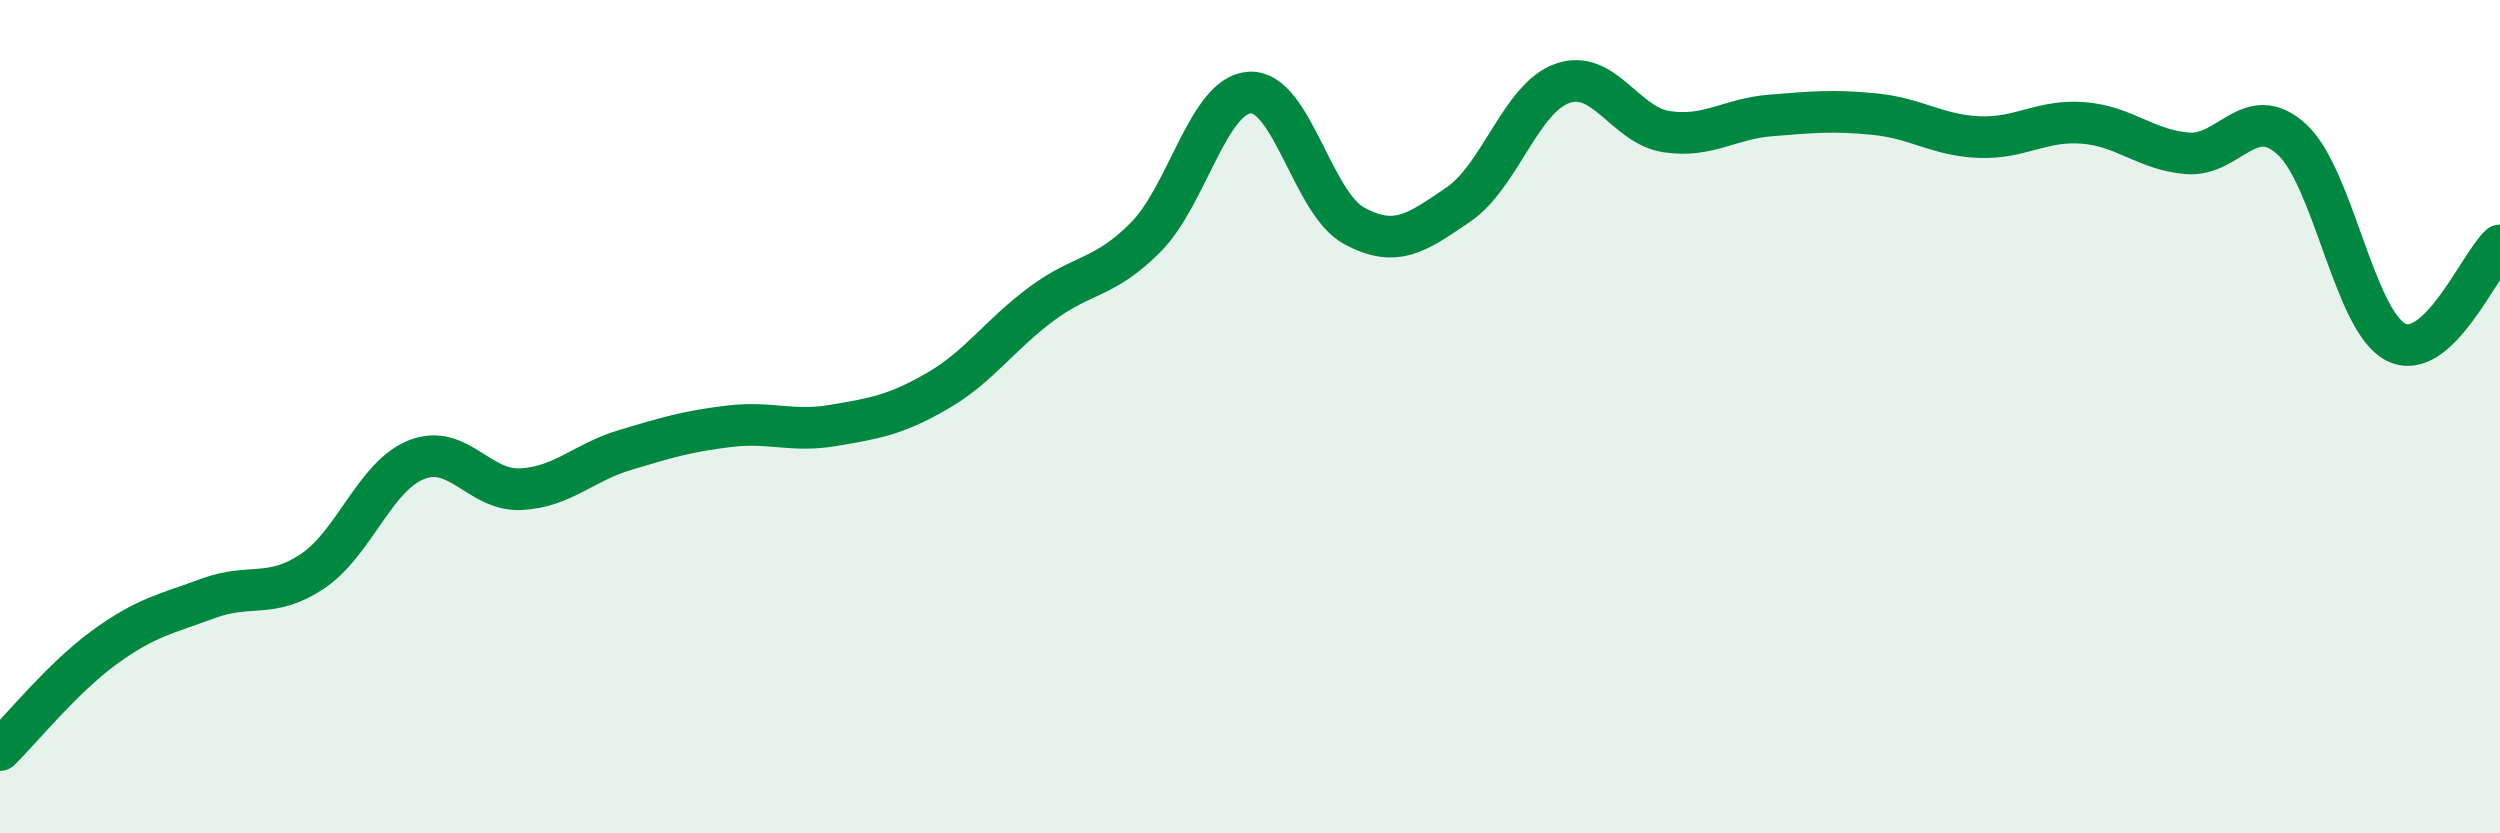
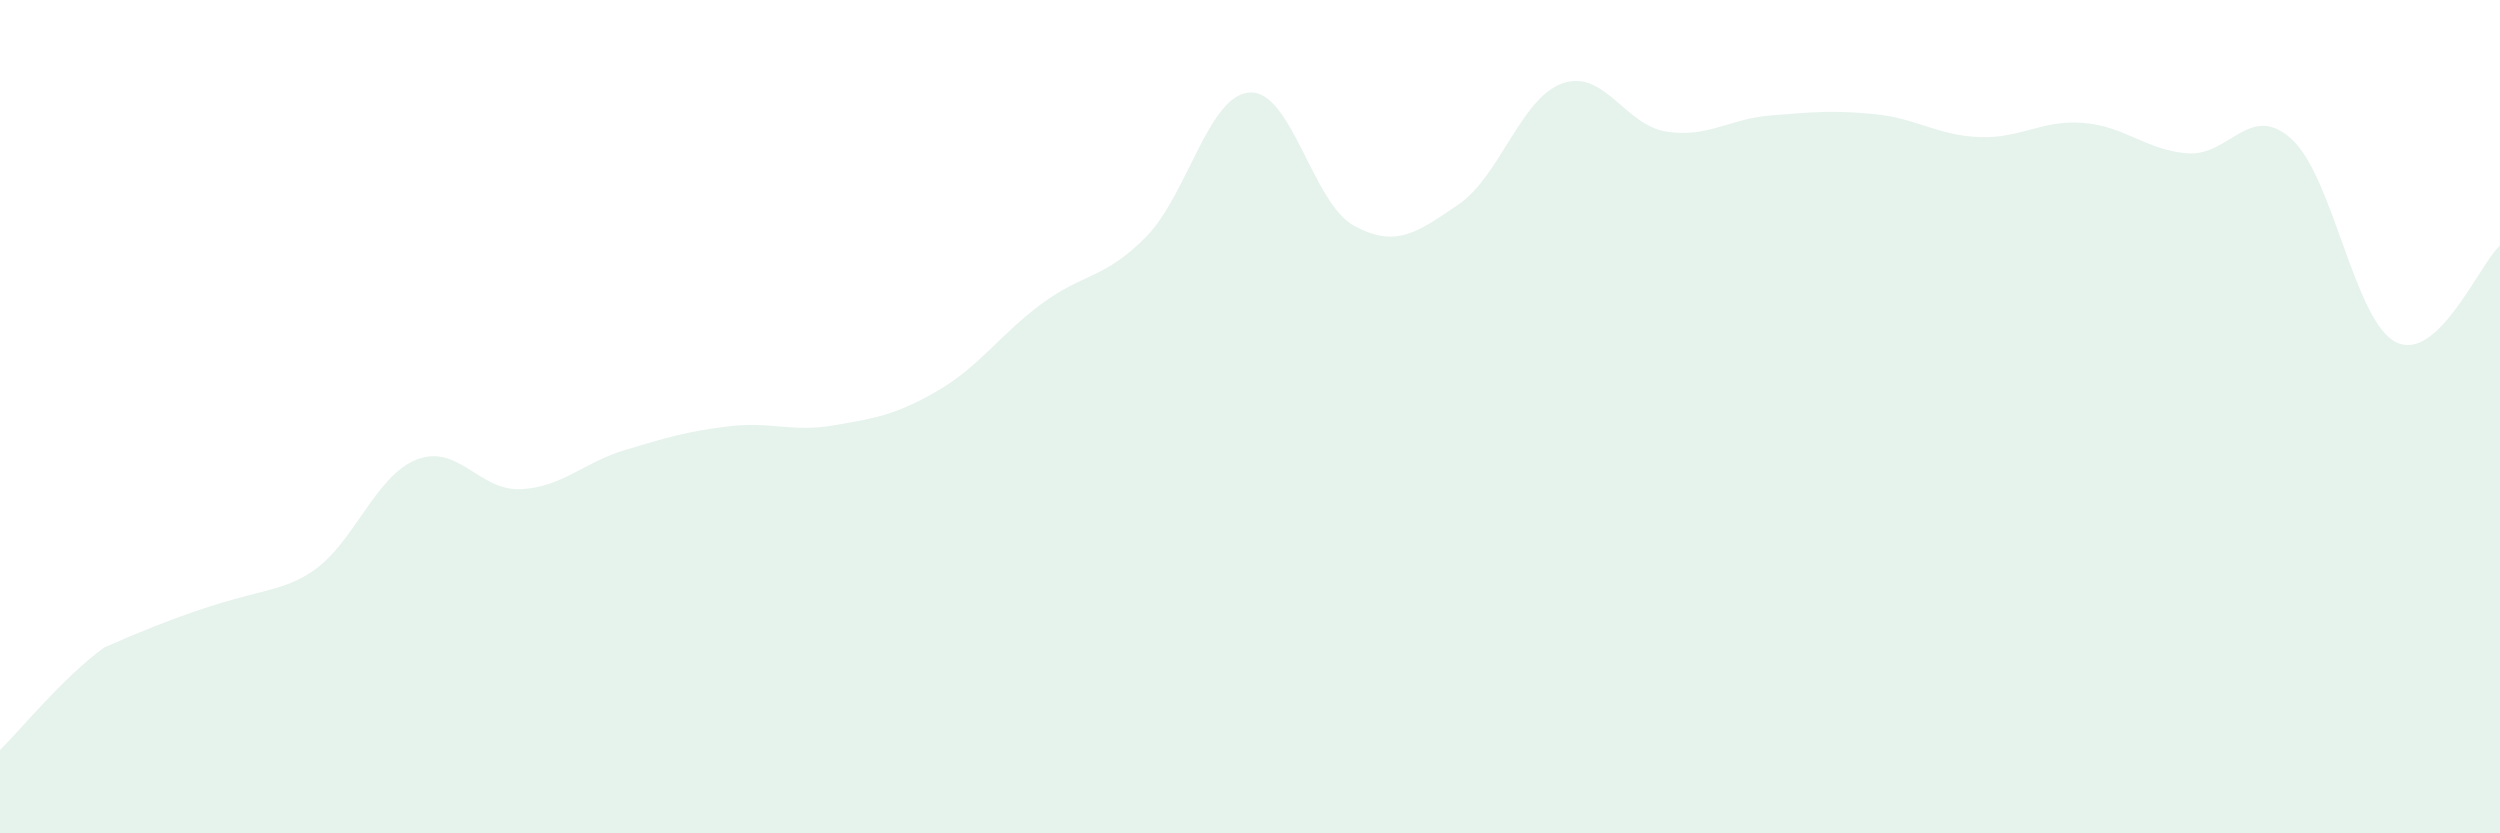
<svg xmlns="http://www.w3.org/2000/svg" width="60" height="20" viewBox="0 0 60 20">
-   <path d="M 0,18 C 0.5,17.51 1.5,16.27 2.5,15.54 C 3.5,14.81 4,14.73 5,14.36 C 6,13.99 6.5,14.38 7.5,13.71 C 8.5,13.04 9,11.42 10,11.03 C 11,10.64 11.5,11.79 12.5,11.74 C 13.5,11.69 14,11.1 15,10.8 C 16,10.5 16.5,10.35 17.5,10.23 C 18.5,10.11 19,10.38 20,10.21 C 21,10.04 21.5,9.96 22.5,9.38 C 23.5,8.8 24,8.03 25,7.29 C 26,6.55 26.5,6.7 27.5,5.69 C 28.5,4.68 29,2.27 30,2.22 C 31,2.17 31.5,4.88 32.5,5.42 C 33.5,5.96 34,5.59 35,4.91 C 36,4.23 36.5,2.35 37.5,2 C 38.5,1.65 39,3.01 40,3.16 C 41,3.31 41.5,2.85 42.5,2.77 C 43.5,2.69 44,2.64 45,2.74 C 46,2.84 46.5,3.25 47.5,3.29 C 48.5,3.33 49,2.87 50,2.95 C 51,3.03 51.5,3.6 52.5,3.68 C 53.5,3.76 54,2.43 55,3.34 C 56,4.25 56.5,7.7 57.5,8.21 C 58.5,8.72 59.5,6.35 60,5.89L60 20L0 20Z" fill="#008740" opacity="0.1" stroke-linecap="round" stroke-linejoin="round" />
-   <path d="M 0,18 C 0.5,17.51 1.5,16.27 2.5,15.54 C 3.5,14.81 4,14.73 5,14.36 C 6,13.99 6.5,14.38 7.5,13.71 C 8.5,13.04 9,11.42 10,11.03 C 11,10.64 11.5,11.79 12.5,11.74 C 13.5,11.69 14,11.1 15,10.8 C 16,10.5 16.5,10.35 17.5,10.23 C 18.5,10.11 19,10.38 20,10.21 C 21,10.04 21.5,9.96 22.5,9.38 C 23.5,8.8 24,8.03 25,7.29 C 26,6.55 26.5,6.7 27.5,5.69 C 28.5,4.68 29,2.27 30,2.22 C 31,2.17 31.5,4.88 32.5,5.42 C 33.5,5.96 34,5.59 35,4.91 C 36,4.23 36.5,2.35 37.5,2 C 38.5,1.65 39,3.01 40,3.16 C 41,3.31 41.5,2.85 42.5,2.77 C 43.5,2.69 44,2.64 45,2.74 C 46,2.84 46.5,3.25 47.5,3.29 C 48.5,3.33 49,2.87 50,2.95 C 51,3.03 51.5,3.6 52.5,3.68 C 53.5,3.76 54,2.43 55,3.34 C 56,4.25 56.5,7.7 57.5,8.21 C 58.5,8.72 59.5,6.35 60,5.89" stroke="#008740" stroke-width="1" fill="none" stroke-linecap="round" stroke-linejoin="round" />
+   <path d="M 0,18 C 0.5,17.51 1.5,16.27 2.5,15.54 C 6,13.99 6.5,14.38 7.5,13.71 C 8.5,13.04 9,11.42 10,11.03 C 11,10.64 11.5,11.79 12.5,11.74 C 13.5,11.69 14,11.1 15,10.8 C 16,10.5 16.5,10.35 17.5,10.23 C 18.5,10.11 19,10.38 20,10.21 C 21,10.04 21.5,9.96 22.5,9.38 C 23.5,8.8 24,8.03 25,7.29 C 26,6.55 26.5,6.7 27.5,5.69 C 28.5,4.68 29,2.27 30,2.22 C 31,2.17 31.5,4.88 32.5,5.42 C 33.5,5.96 34,5.59 35,4.91 C 36,4.23 36.5,2.35 37.5,2 C 38.5,1.65 39,3.01 40,3.16 C 41,3.31 41.5,2.85 42.5,2.77 C 43.5,2.69 44,2.64 45,2.74 C 46,2.84 46.5,3.25 47.5,3.29 C 48.5,3.33 49,2.87 50,2.95 C 51,3.03 51.5,3.6 52.5,3.68 C 53.5,3.76 54,2.43 55,3.34 C 56,4.25 56.5,7.7 57.5,8.21 C 58.5,8.72 59.5,6.35 60,5.89L60 20L0 20Z" fill="#008740" opacity="0.1" stroke-linecap="round" stroke-linejoin="round" />
</svg>